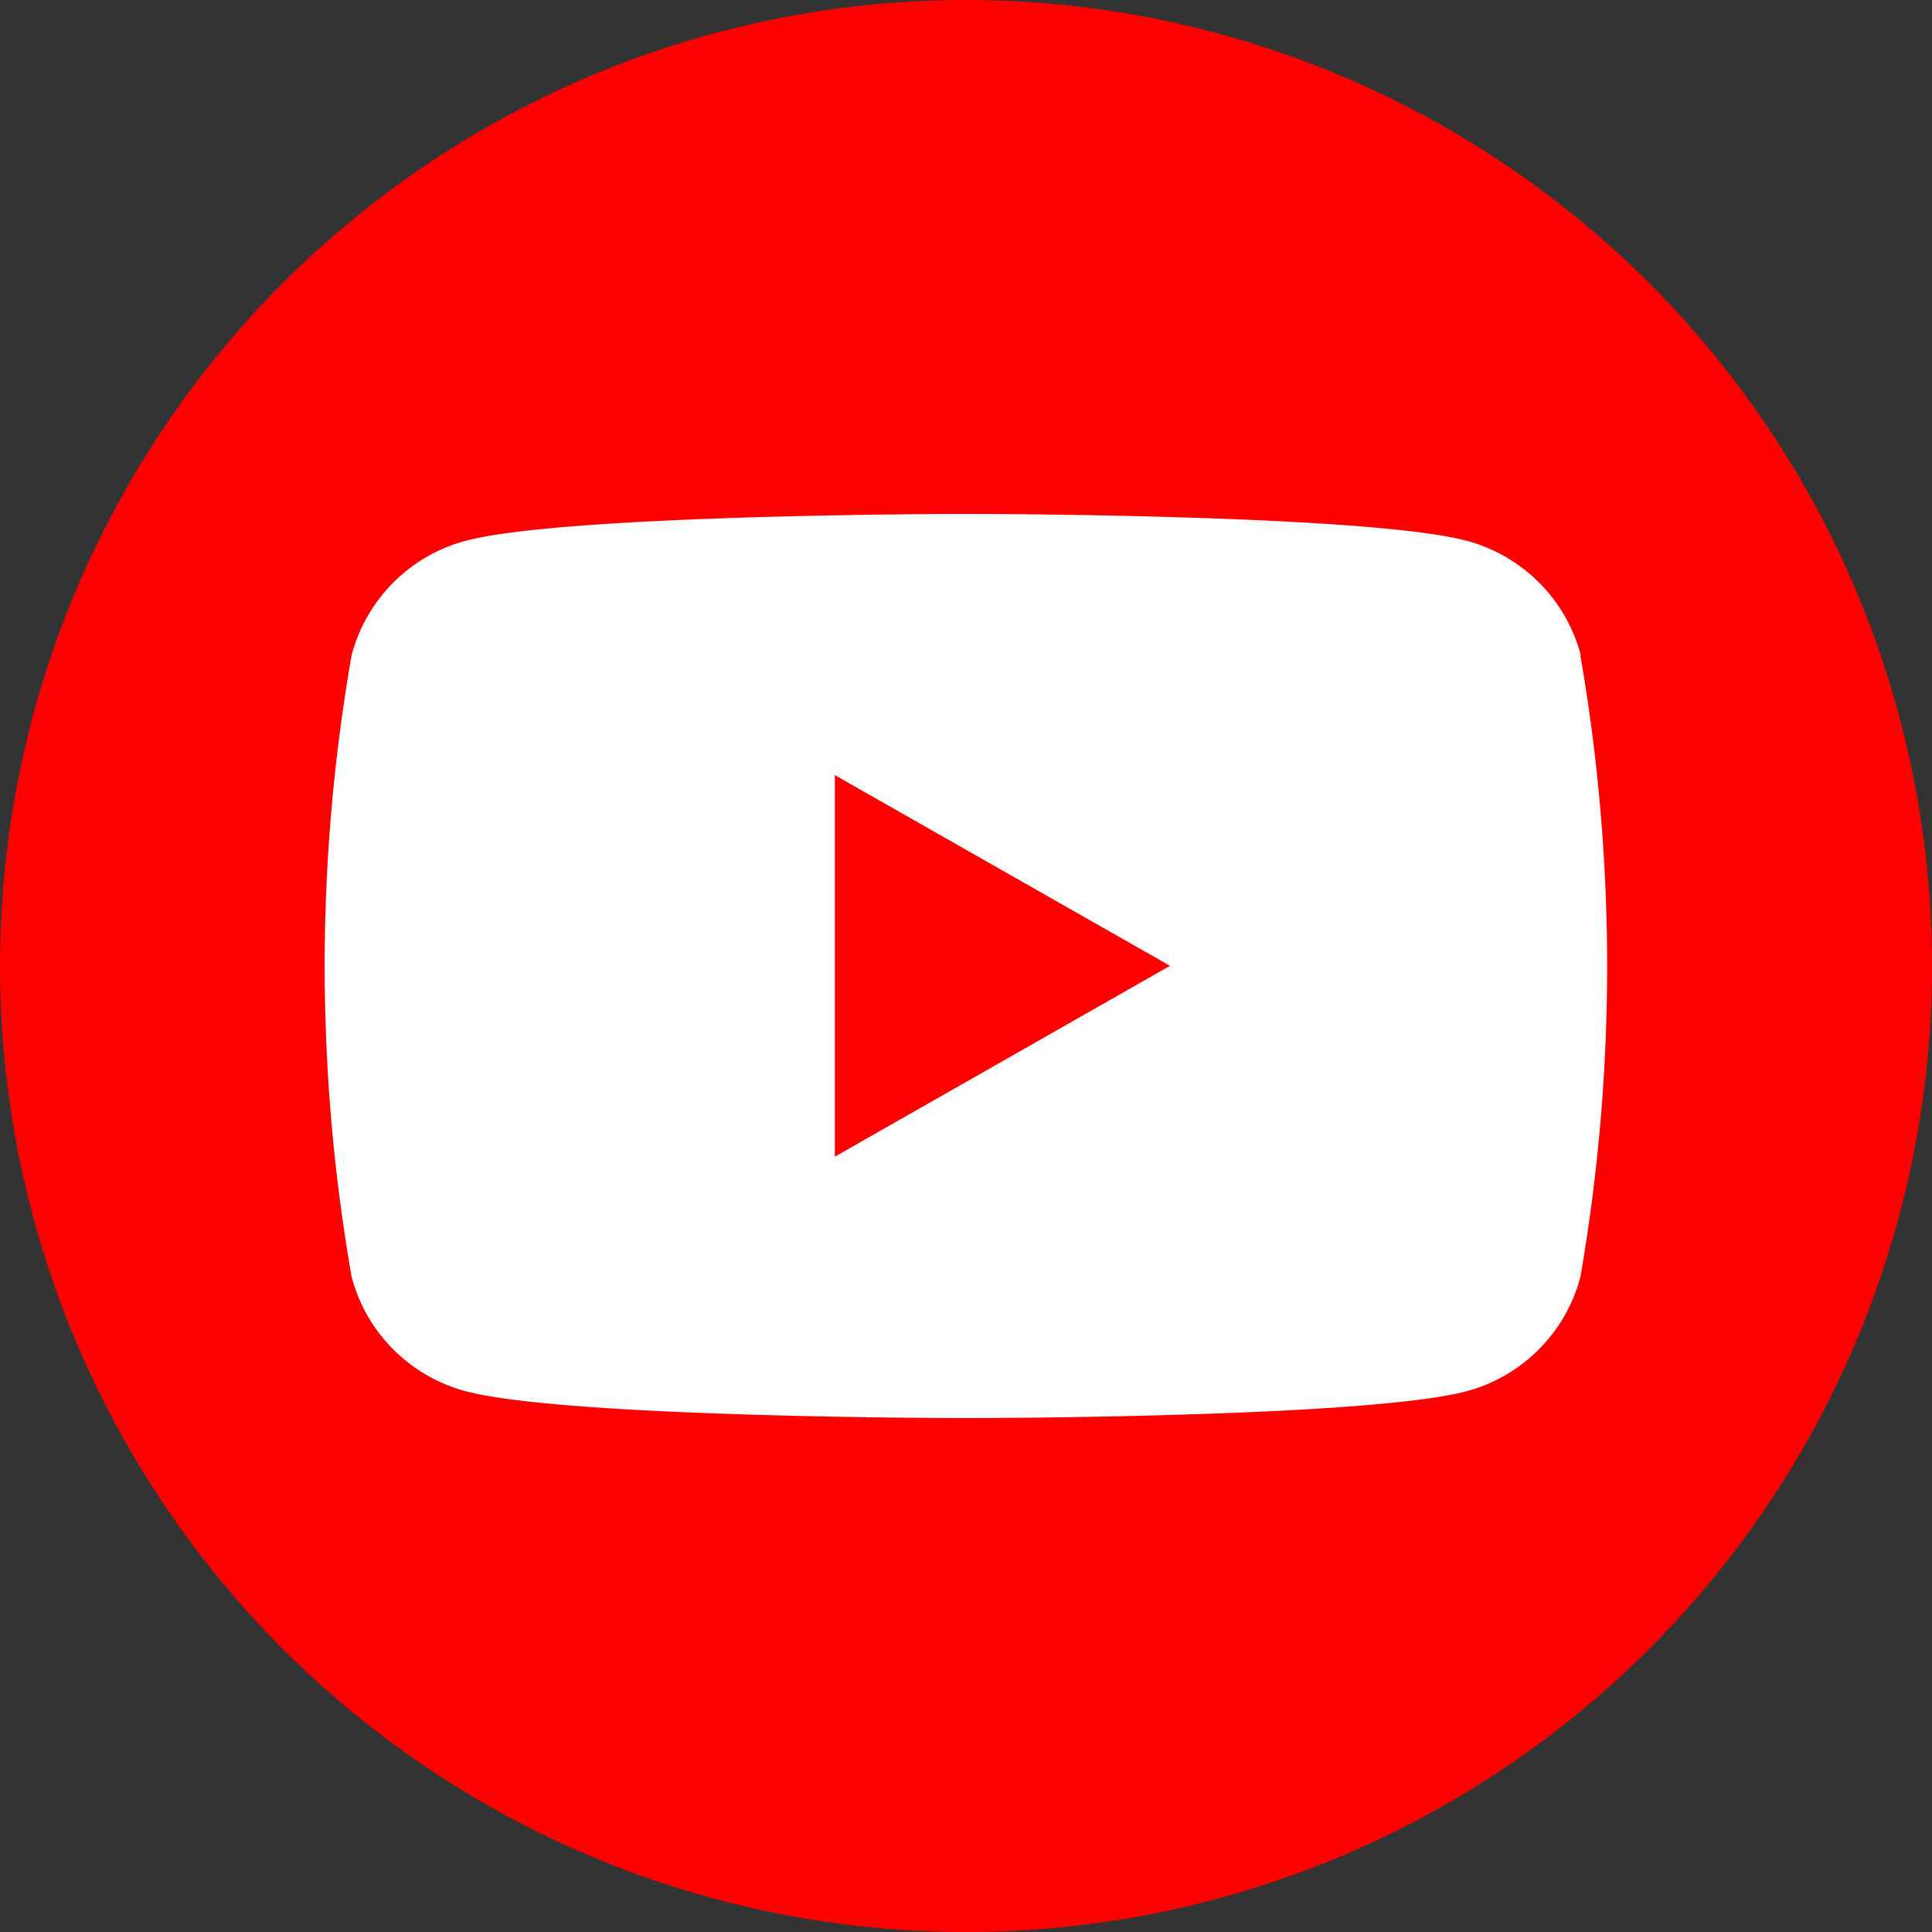
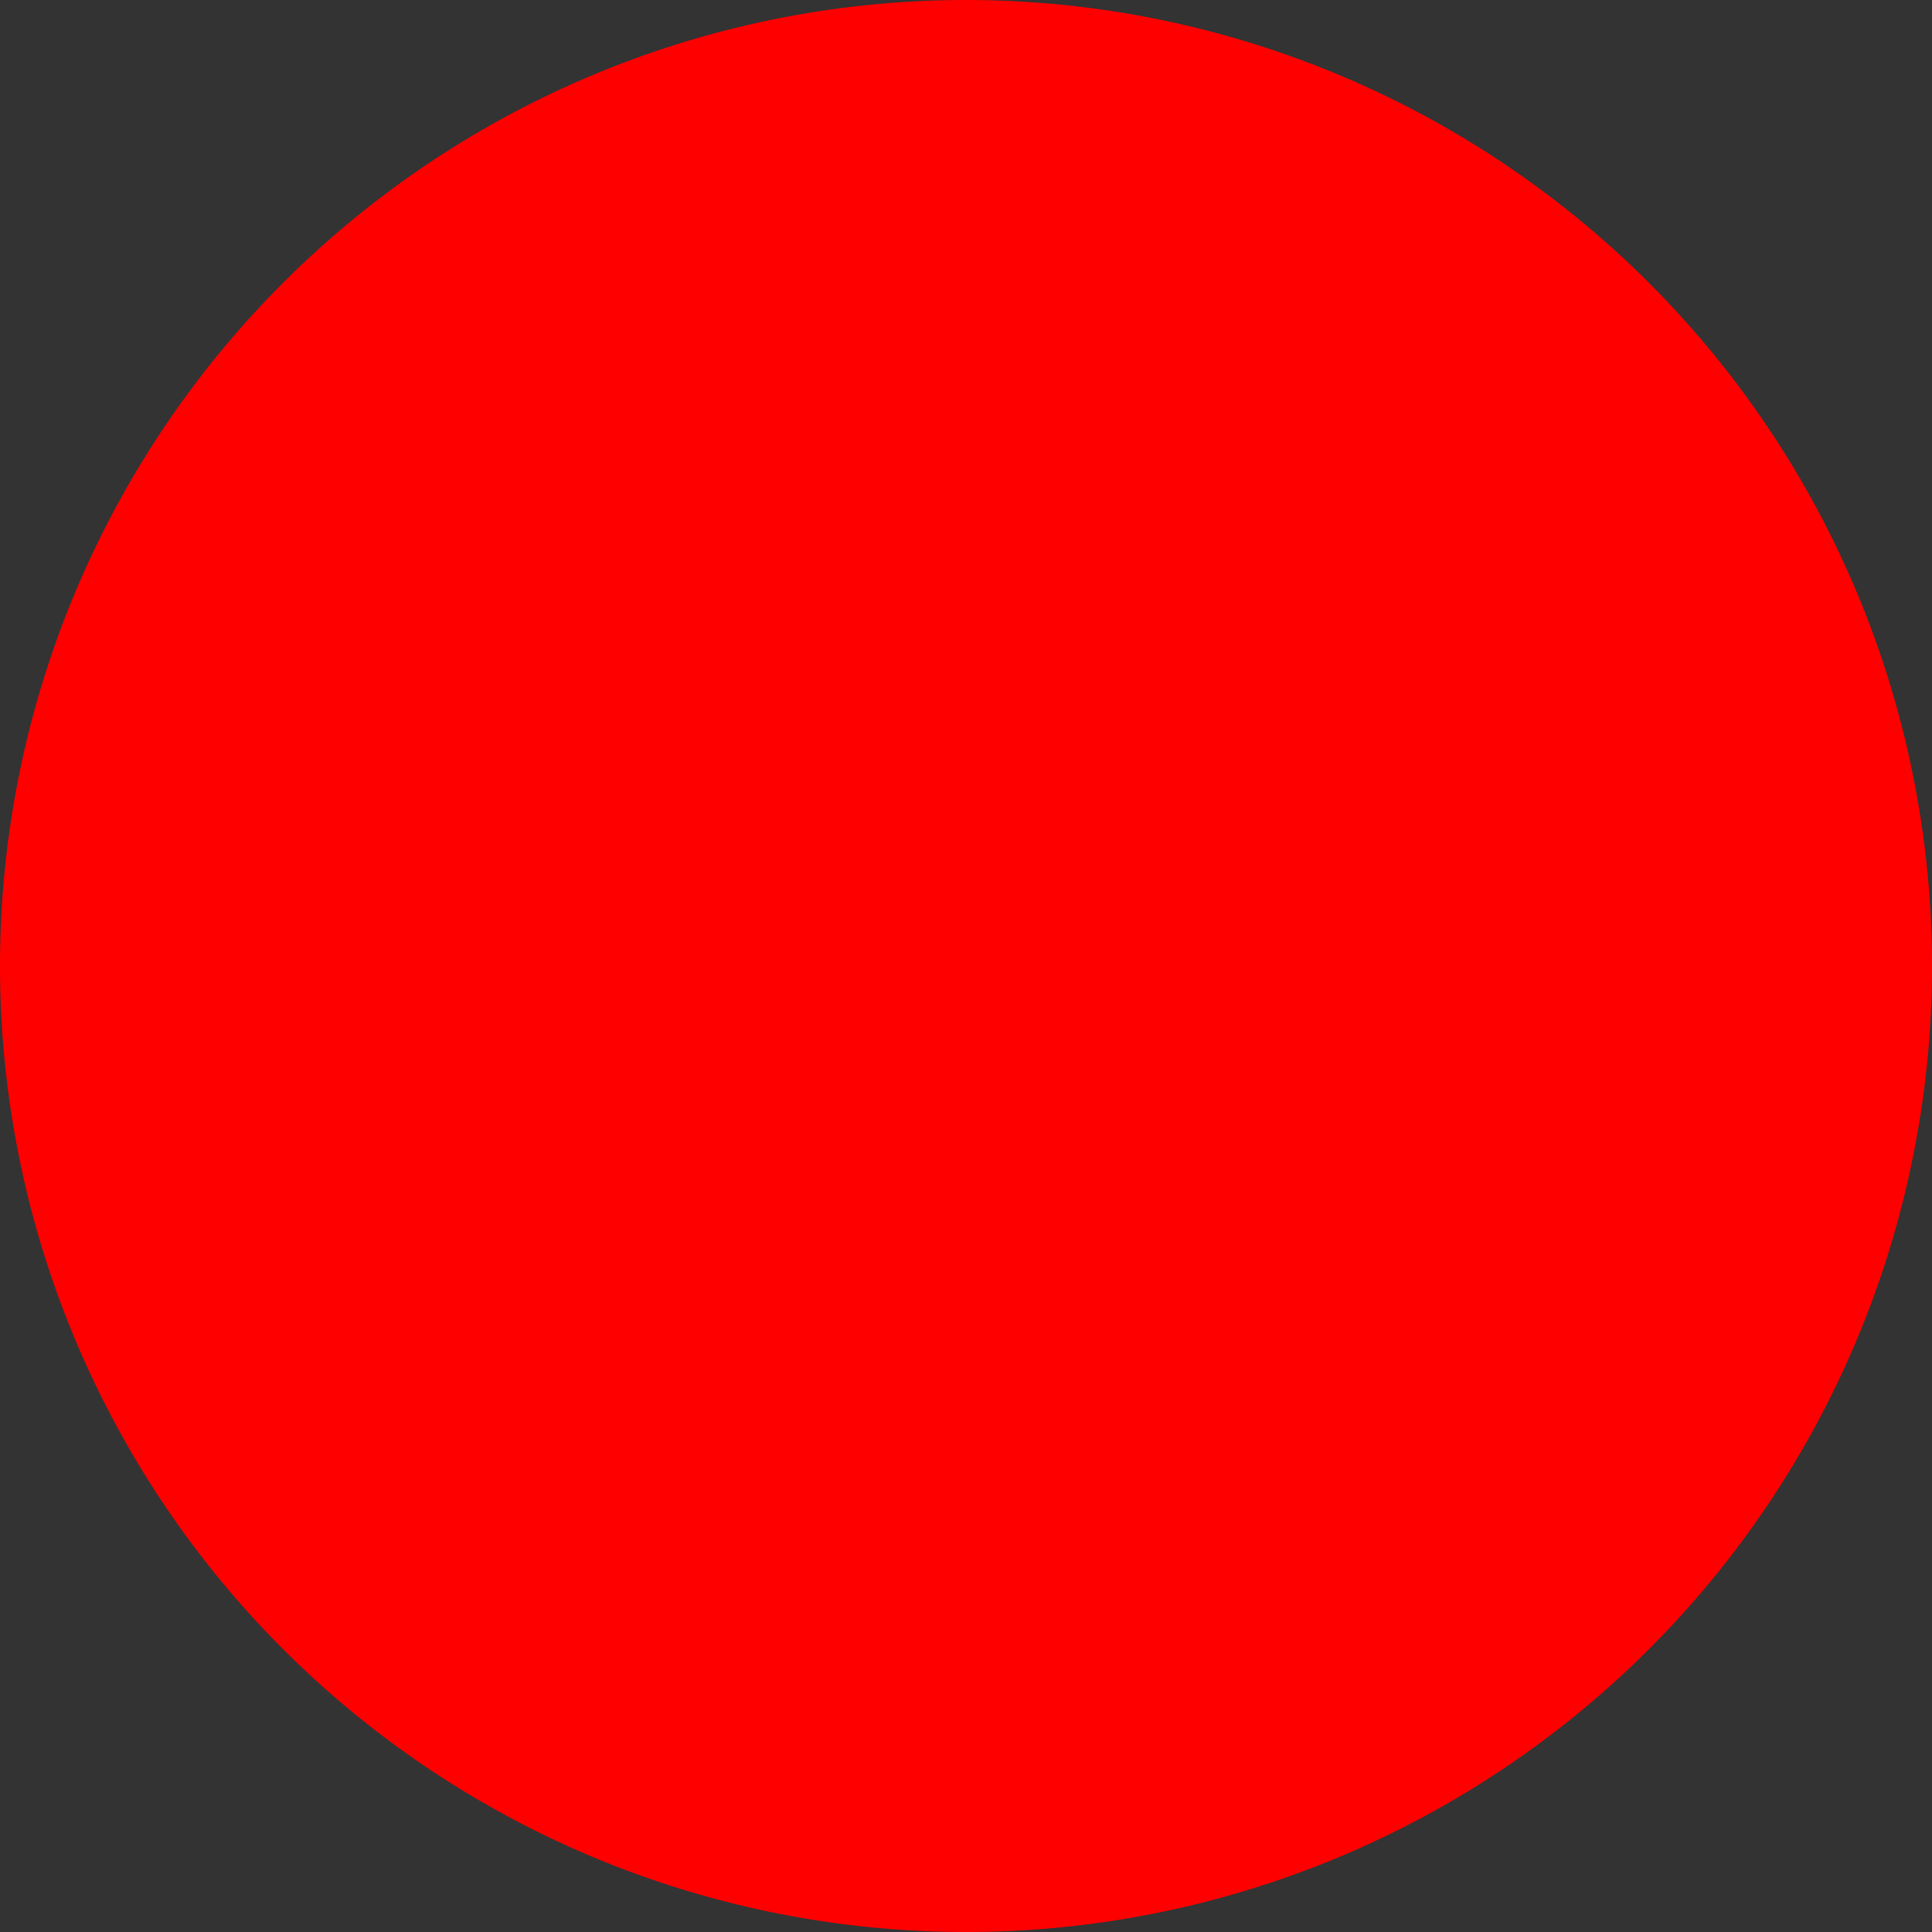
<svg xmlns="http://www.w3.org/2000/svg" id="ico-youtube" width="40" height="40" viewBox="0 0 40 40">
  <rect x="0" y="0" width="40" height="40" fill="#333333" stroke="none" />
  <defs>
    <style>      .cls-1 {        fill: red;      }      .cls-2 {        fill: #fff;      }    </style>
  </defs>
-   <path id="Path_1404" data-name="Path 1404" class="cls-1" d="M20,40h0A20,20,0,0,1,0,20H0A20,20,0,0,1,20,0h0A20,20,0,0,1,40,20h0A20,20,0,0,1,20,40Z" />
-   <path id="Path_1405" data-name="Path 1405" class="cls-2" d="M194.008,268.924a3.331,3.331,0,0,0-2.348-2.364c-2.072-.56-10.376-.56-10.376-.56s-8.308,0-10.376.56a3.331,3.331,0,0,0-2.348,2.364,37.4,37.4,0,0,0,0,12.872,3.331,3.331,0,0,0,2.348,2.364c2.072.56,10.376.56,10.376.56s8.308,0,10.376-.56A3.331,3.331,0,0,0,194,281.8a37.661,37.661,0,0,0,0-12.872Zm-15.444,10.384v-7.9l6.94,3.948Z" transform="translate(-161.28 -255.36)" />
+   <path id="Path_1404" data-name="Path 1404" class="cls-1" d="M20,40h0A20,20,0,0,1,0,20H0A20,20,0,0,1,20,0A20,20,0,0,1,40,20h0A20,20,0,0,1,20,40Z" />
</svg>